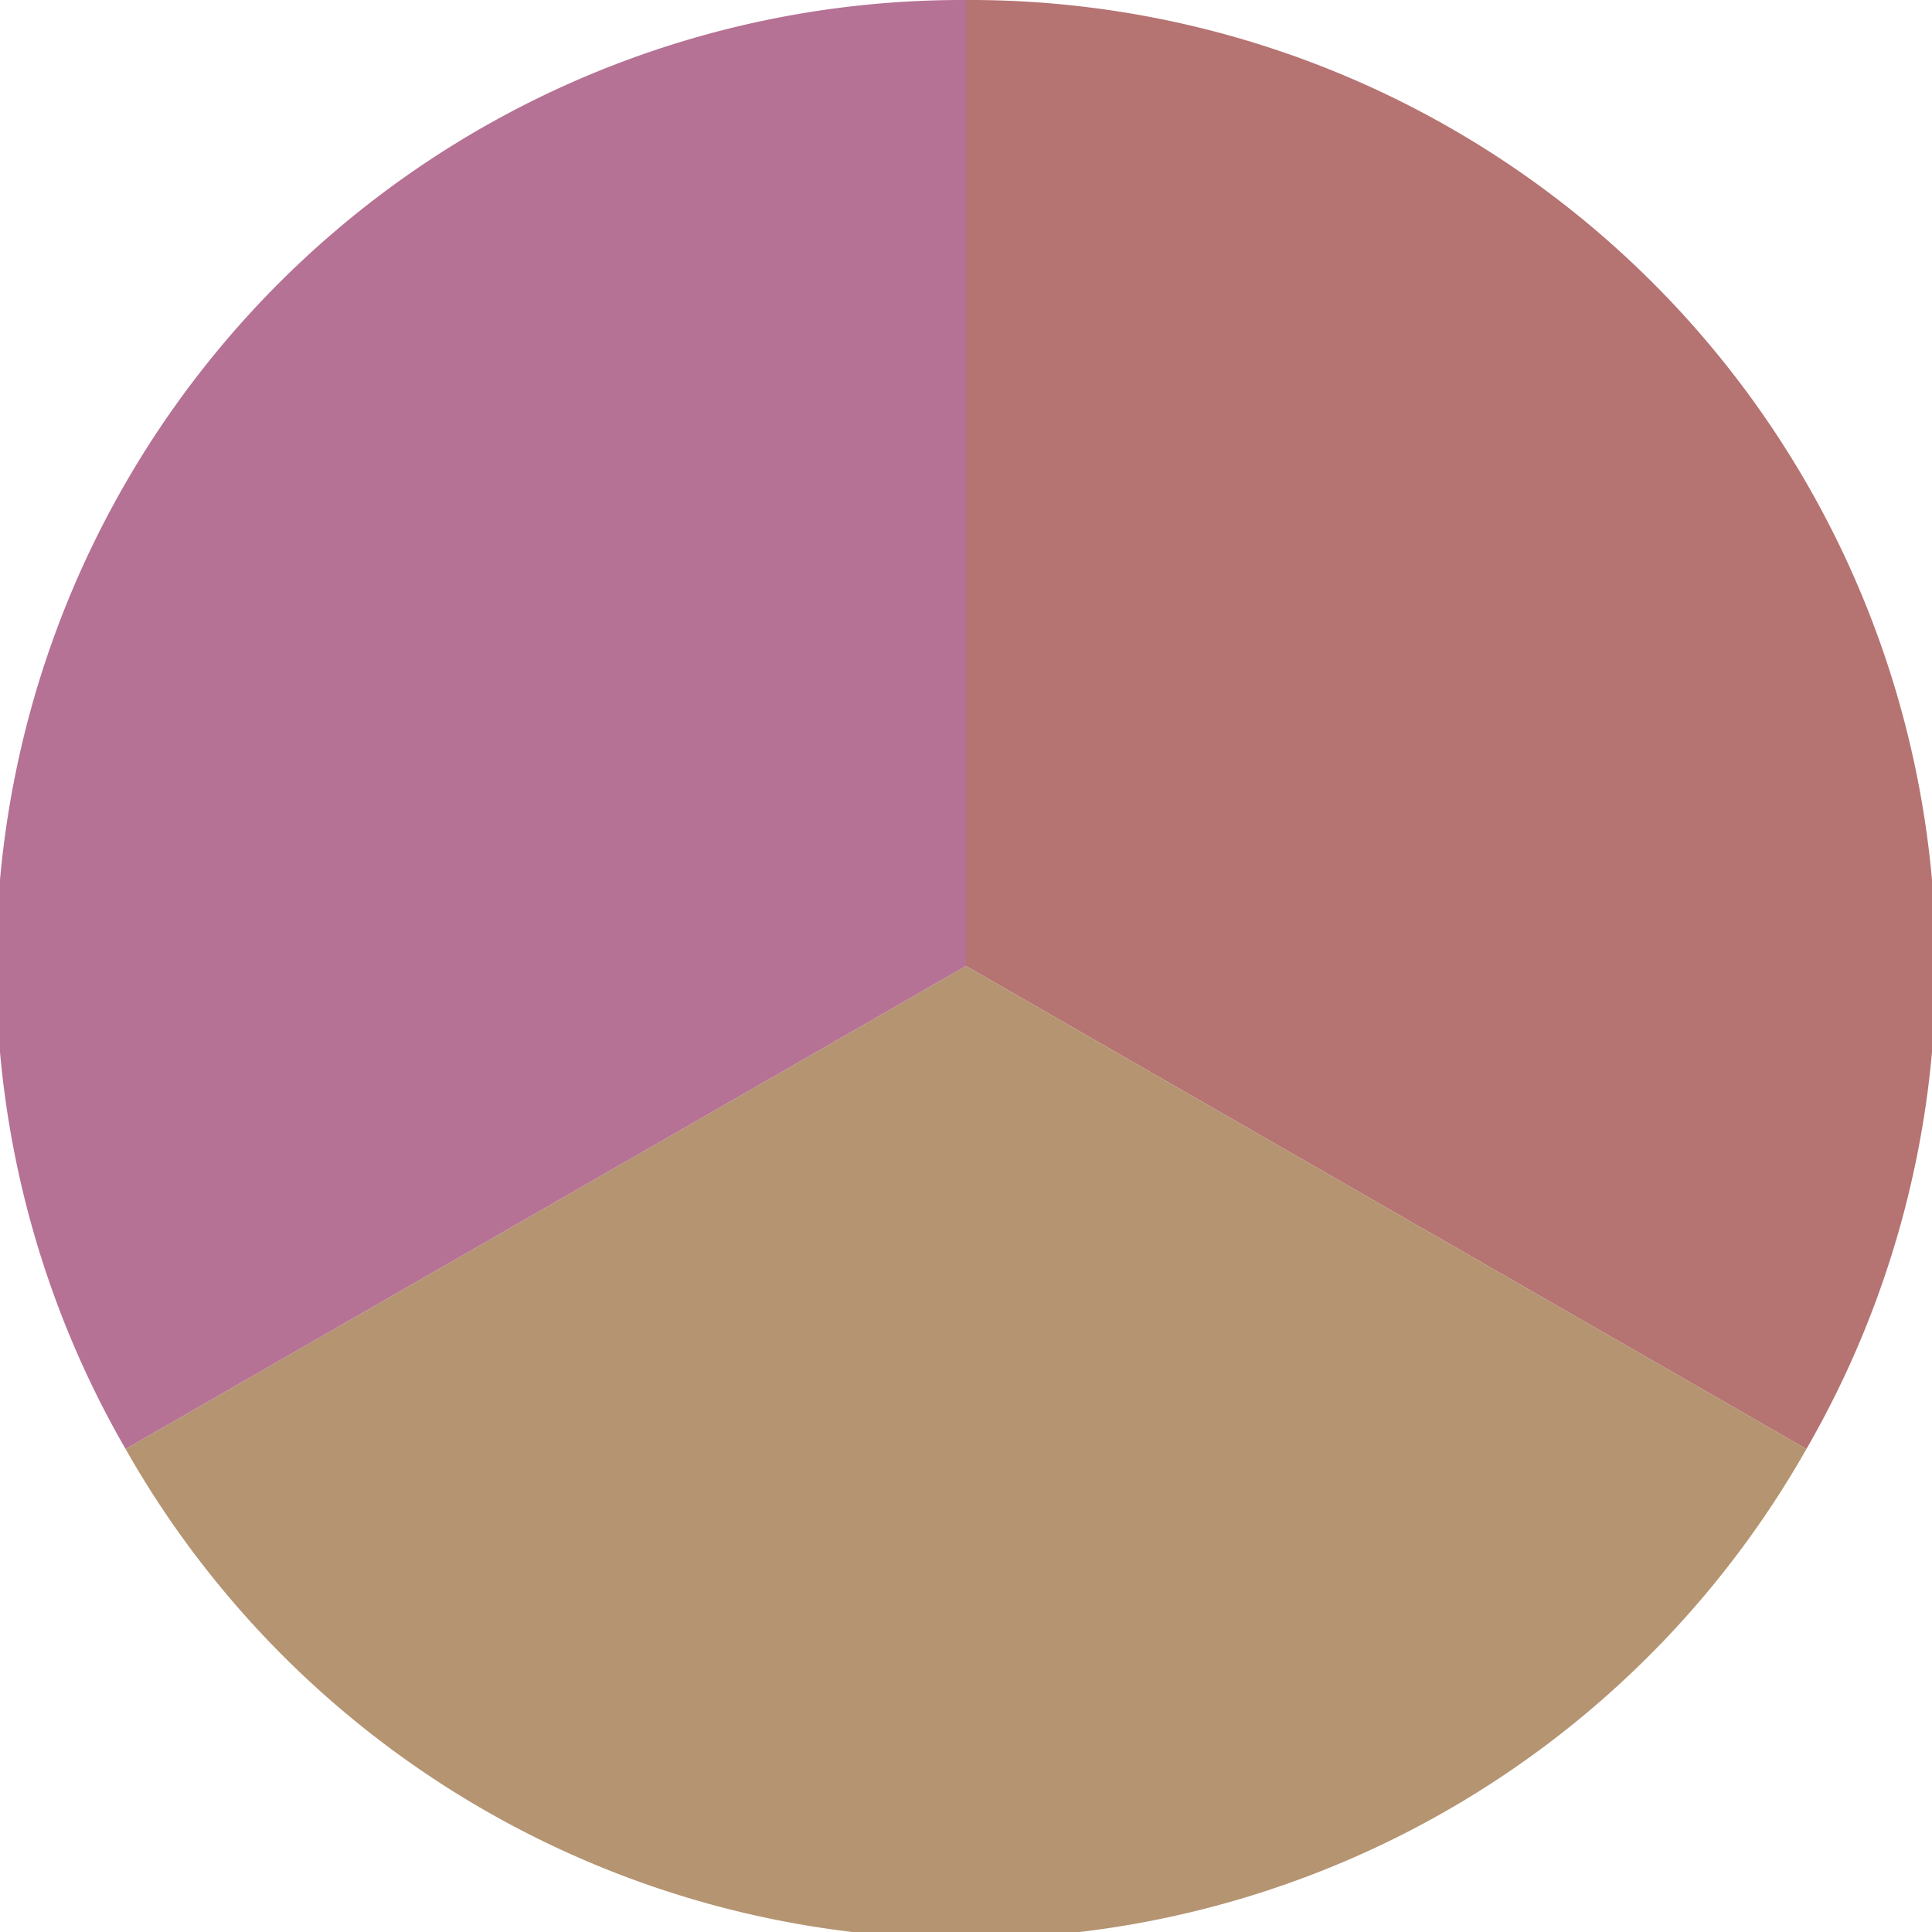
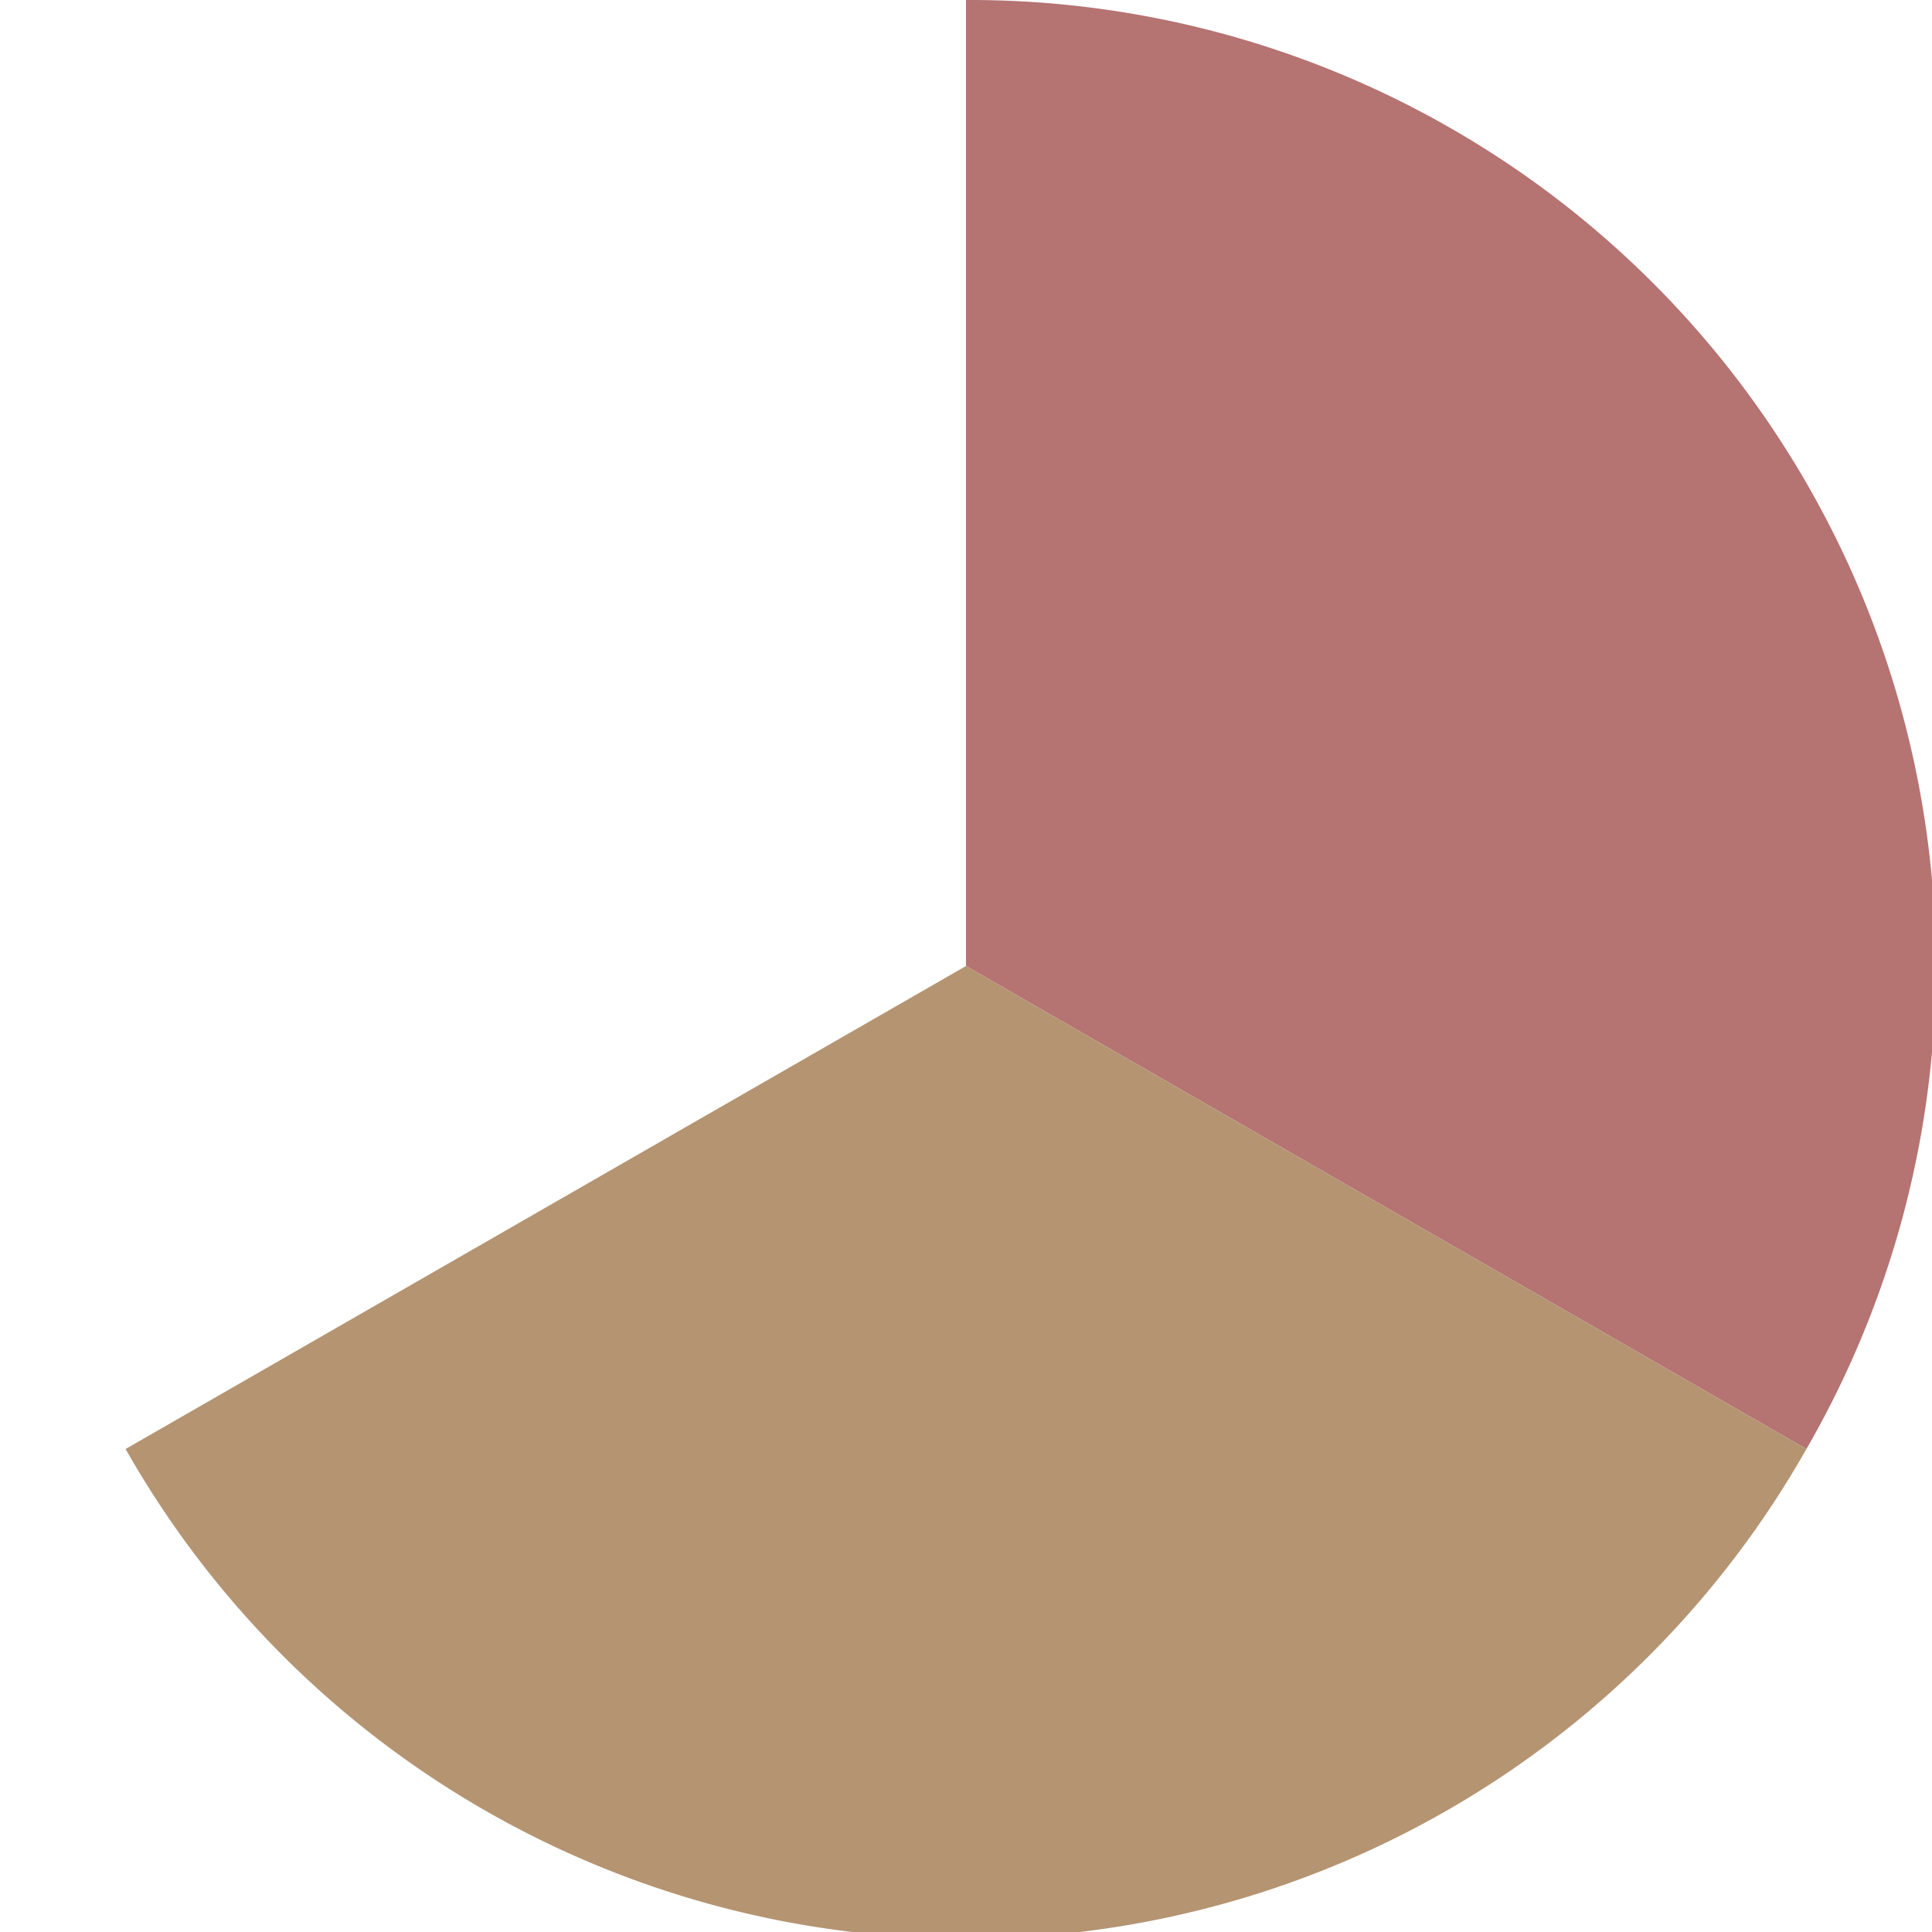
<svg xmlns="http://www.w3.org/2000/svg" width="500" height="500" viewBox="-1 -1 2 2">
  <path d="M 0 -1               A 1,1 0 0,1 0.87 0.5             L 0,0              z" fill="#b57372" />
  <path d="M 0.87 0.5               A 1,1 0 0,1 -0.87 0.5             L 0,0              z" fill="#b59472" />
-   <path d="M -0.87 0.5               A 1,1 0 0,1 -0 -1             L 0,0              z" fill="#b57294" />
</svg>